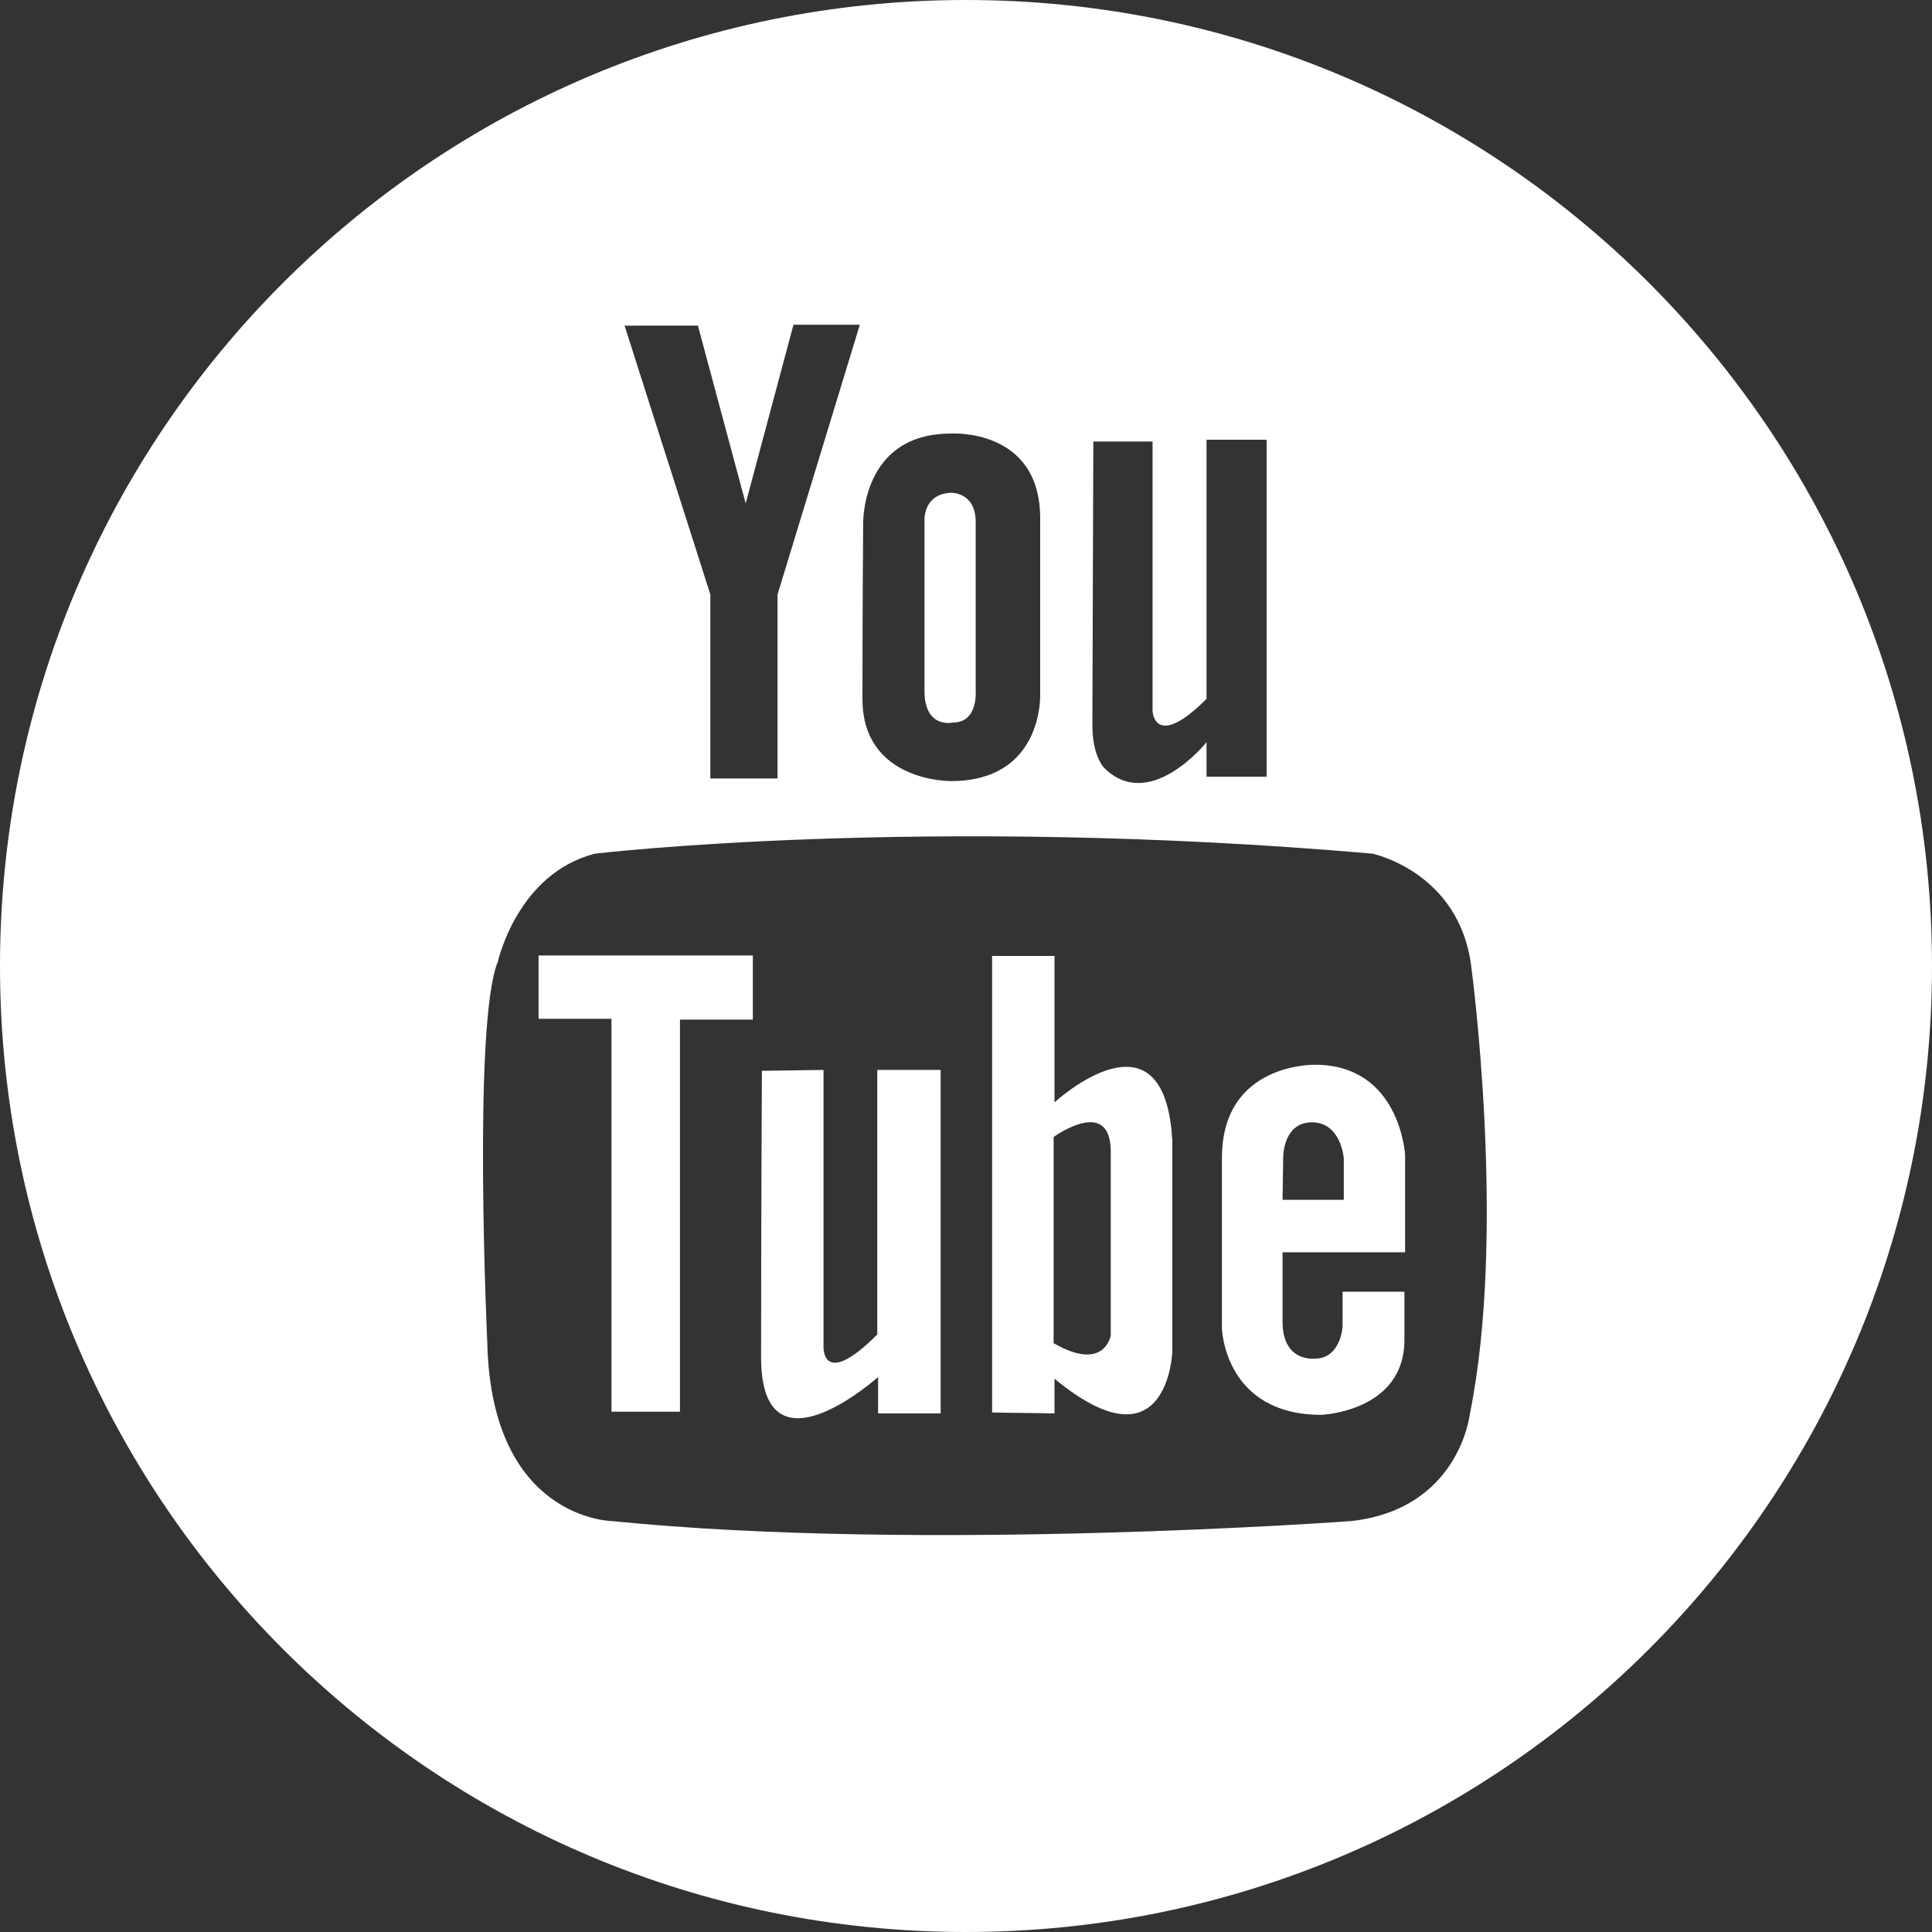
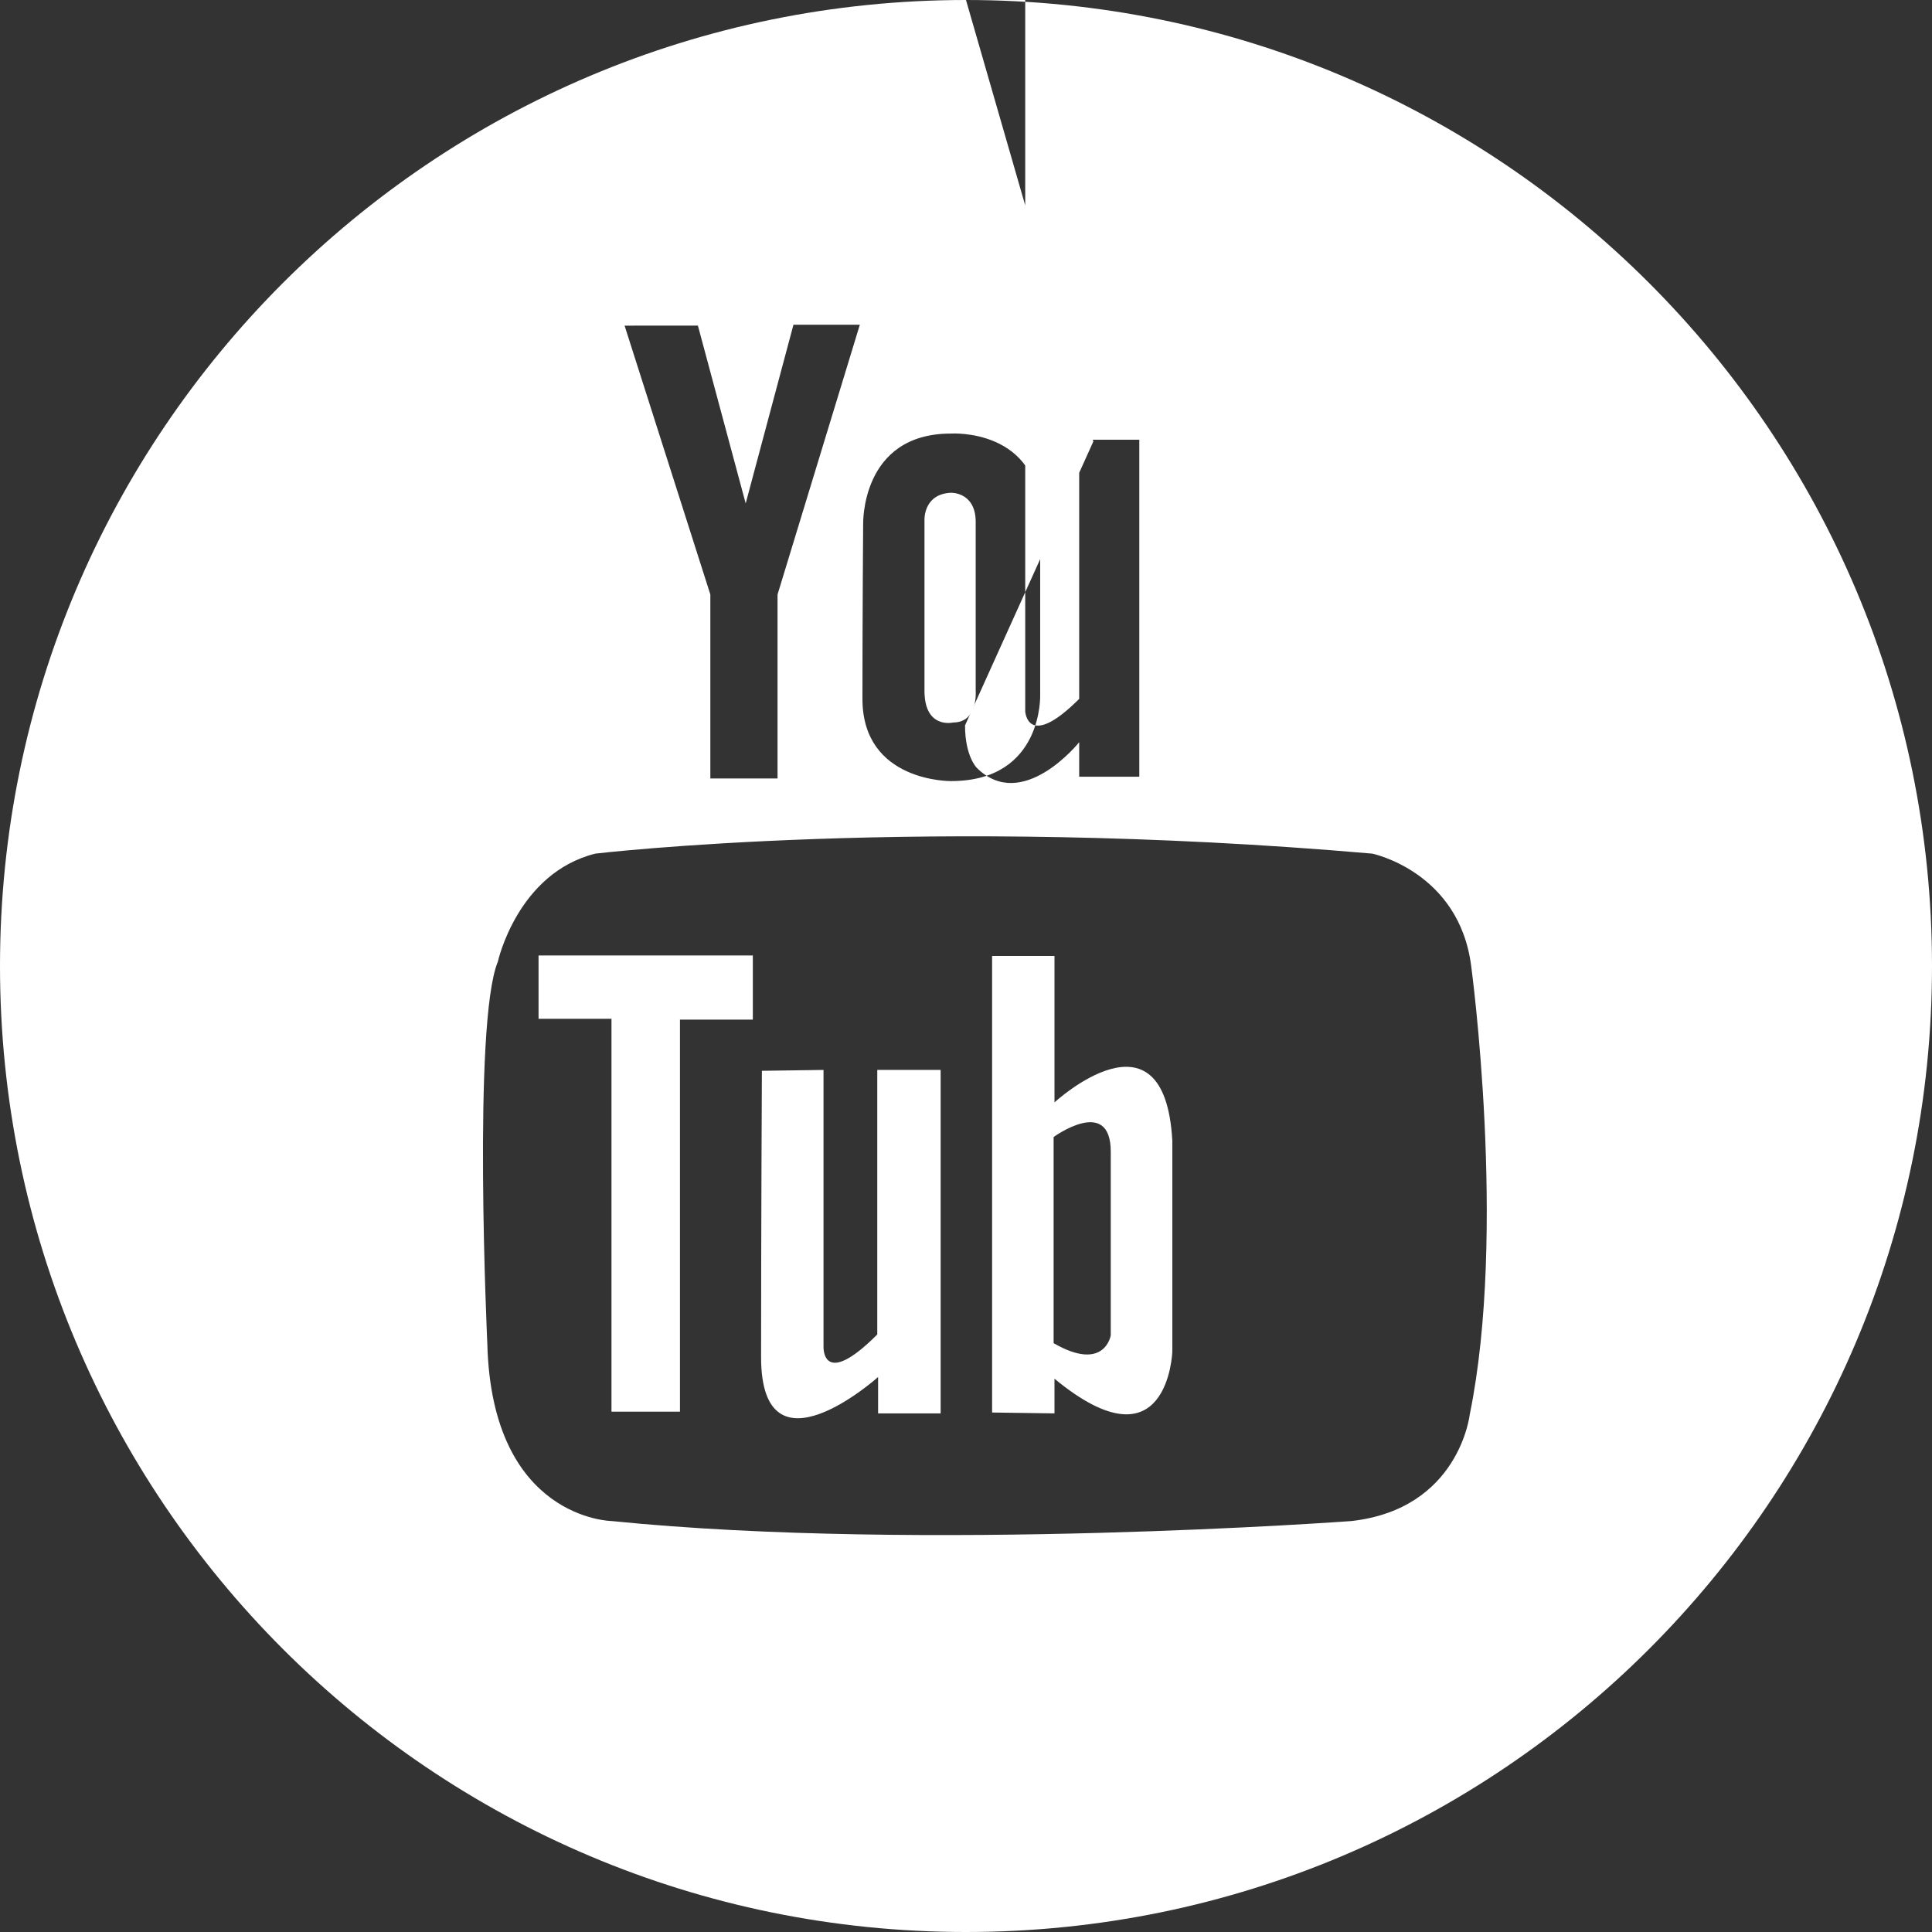
<svg xmlns="http://www.w3.org/2000/svg" version="1.1" id="Layer_1" x="0px" y="0px" width="101.1px" height="101.1px" viewBox="0 0 101.1 101.1" enable-background="new 0 0 101.1 101.1" xml:space="preserve">
  <rect x="0" y="0" width="101.1" height="101.1" fill="#333333" stroke="none" />
  <g>
-     <path fill="#FFFFFF" d="M50.549,0C22.633,0,0,22.633,0,50.551C0,78.468,22.633,101.1,50.549,101.1   c27.918,0,50.551-22.632,50.551-50.549C101.1,22.633,78.467,0,50.549,0z M57.213,23.104h3.1V37.22c0,0,0.107,2.063,2.824-0.648   V23.01h3.146v17.634h-3.146V38.84c0,0-2.977,3.723-5.365,1.334c0,0-0.609-0.604-0.609-2.215L57.213,23.104z M49.76,22.688   c0,0,4.672-0.308,4.672,4.439v9.212c0,0,0.18,4.535-4.672,4.535c0,0-4.629,0.06-4.629-4.303c0-4.395,0.037-9.118,0.037-9.118   S45.02,22.688,49.76,22.688z M36.521,17.04l2.5,9.303l2.5-9.349h3.473L40.688,31.11v9.627h-3.516V31.11l-4.488-14.07H36.521z    M76.91,74.024c0,0-0.551,4.944-6.201,5.572c0,0-22.367,1.65-38.693,0c0,0-6.277-0.079-6.514-9.26c0,0-0.783-16.797,0.551-20.015   c0,0,1.02-4.629,5.1-5.652c0,0,17.189-2.038,40.656,0c0,0,4.551,0.943,5.178,5.888C76.986,50.558,78.871,64.451,76.91,74.024z" />
+     <path fill="#FFFFFF" d="M50.549,0C22.633,0,0,22.633,0,50.551C0,78.468,22.633,101.1,50.549,101.1   c27.918,0,50.551-22.632,50.551-50.549C101.1,22.633,78.467,0,50.549,0z h3.1V37.22c0,0,0.107,2.063,2.824-0.648   V23.01h3.146v17.634h-3.146V38.84c0,0-2.977,3.723-5.365,1.334c0,0-0.609-0.604-0.609-2.215L57.213,23.104z M49.76,22.688   c0,0,4.672-0.308,4.672,4.439v9.212c0,0,0.18,4.535-4.672,4.535c0,0-4.629,0.06-4.629-4.303c0-4.395,0.037-9.118,0.037-9.118   S45.02,22.688,49.76,22.688z M36.521,17.04l2.5,9.303l2.5-9.349h3.473L40.688,31.11v9.627h-3.516V31.11l-4.488-14.07H36.521z    M76.91,74.024c0,0-0.551,4.944-6.201,5.572c0,0-22.367,1.65-38.693,0c0,0-6.277-0.079-6.514-9.26c0,0-0.783-16.797,0.551-20.015   c0,0,1.02-4.629,5.1-5.652c0,0,17.189-2.038,40.656,0c0,0,4.551,0.943,5.178,5.888C76.986,50.558,78.871,64.451,76.91,74.024z" />
    <path fill="#FFFFFF" d="M49.881,37.807c1.316,0,1.176-1.664,1.176-1.664v-8.895c-0.039-1.514-1.299-1.462-1.299-1.462   c-1.441,0.067-1.381,1.421-1.381,1.421v8.936C48.377,38.174,49.881,37.807,49.881,37.807z" />
  </g>
  <g>
    <path fill="#FFFFFF" d="M39.869,56.034l3.225-0.045v14.479c0,0-0.092,2.27,2.813-0.636V55.989h3.316v17.973h-3.273v-1.904   c0,0-6.123,5.49-6.123-1.045S39.869,56.034,39.869,56.034z" />
    <polygon fill="#FFFFFF" points="31.998,73.872 31.998,53.312 28.182,53.312 28.182,49.999 39.395,49.999 39.395,53.356    35.582,53.356 35.582,73.872  " />
    <path fill="#FFFFFF" d="M55.18,57.687v-7.662h-3.264v23.891l3.264,0.045v-1.813c5.938,4.895,6.166-1.405,6.166-1.405v-11.06   C60.936,52.382,55.18,57.687,55.18,57.687z M58.125,69.879c0,0-0.316,1.948-2.99,0.408V59.499c0,0,2.99-2.178,2.99,0.771   C58.125,63.216,58.125,69.879,58.125,69.879z" />
-     <path fill="#FFFFFF" d="M73.527,65.532V60.43c0,0-0.262-4.712-4.709-4.712c0,0-4.875-0.129-4.875,4.875s0,8.931,0,8.931   s0.131,4.513,5.201,4.513c0,0,4.348-0.164,4.348-3.924v-2.52h-3.236v1.832c0,0-0.1,1.669-1.438,1.669c0,0-1.703,0.229-1.703-1.931   c0-2.158,0-3.631,0-3.631H73.527z M67.148,60.593c0,0-0.033-1.863,1.504-1.863s1.668,1.895,1.668,1.895v2.161h-3.205L67.148,60.593   z" />
  </g>
</svg>